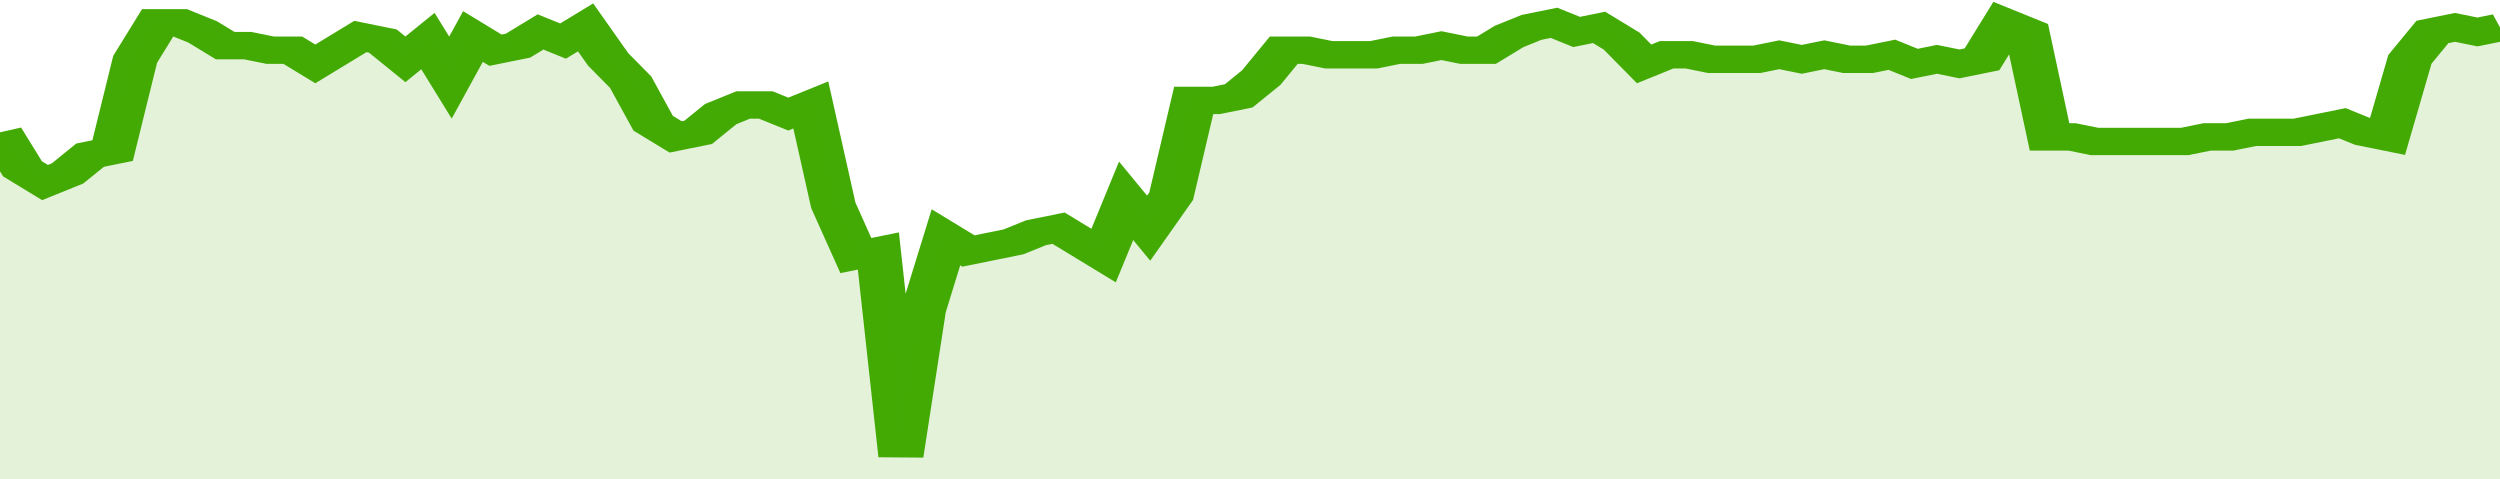
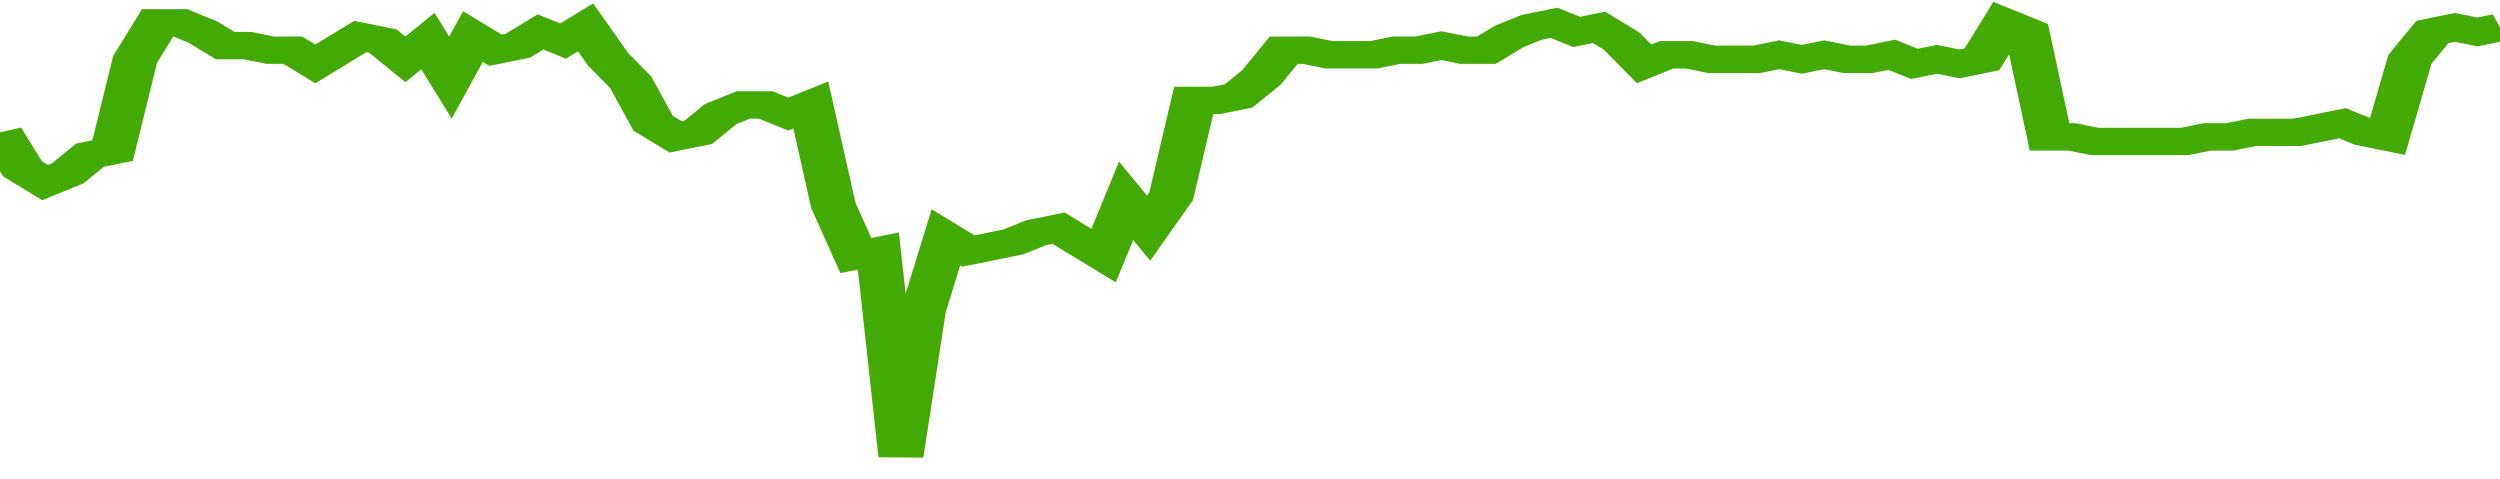
<svg xmlns="http://www.w3.org/2000/svg" viewBox="0 0 333 105" width="120" height="23" preserveAspectRatio="none">
  <polyline fill="none" stroke="#43AA05" stroke-width="6" points="0, 29 3, 37 6, 40 9, 38 12, 34 15, 33 18, 13 21, 5 24, 5 27, 7 30, 10 33, 10 36, 11 39, 11 42, 14 45, 11 48, 8 51, 9 54, 13 57, 9 60, 17 63, 8 66, 11 69, 10 72, 7 75, 9 78, 6 81, 13 84, 18 87, 27 90, 30 93, 29 96, 25 99, 23 102, 23 105, 25 108, 23 111, 45 114, 56 117, 55 120, 100 123, 68 126, 52 129, 55 132, 54 135, 53 138, 51 141, 50 144, 53 147, 56 150, 44 153, 50 156, 43 159, 22 162, 22 165, 21 168, 17 171, 11 174, 11 177, 12 180, 12 183, 12 186, 11 189, 11 192, 10 195, 11 198, 11 201, 8 204, 6 207, 5 210, 7 213, 6 216, 9 219, 14 222, 12 225, 12 228, 13 231, 13 234, 13 237, 12 240, 13 243, 12 246, 13 249, 13 252, 12 255, 14 258, 13 261, 14 264, 13 267, 5 270, 7 273, 30 276, 30 279, 31 282, 31 285, 31 288, 31 291, 31 294, 30 297, 30 300, 29 303, 29 306, 29 309, 28 312, 27 315, 29 318, 30 321, 13 324, 7 327, 6 330, 7 333, 6 333, 6 "> </polyline>
-   <polygon fill="#43AA05" opacity="0.15" points="0, 105 0, 29 3, 37 6, 40 9, 38 12, 34 15, 33 18, 13 21, 5 24, 5 27, 7 30, 10 33, 10 36, 11 39, 11 42, 14 45, 11 48, 8 51, 9 54, 13 57, 9 60, 17 63, 8 66, 11 69, 10 72, 7 75, 9 78, 6 81, 13 84, 18 87, 27 90, 30 93, 29 96, 25 99, 23 102, 23 105, 25 108, 23 111, 45 114, 56 117, 55 120, 100 123, 68 126, 52 129, 55 132, 54 135, 53 138, 51 141, 50 144, 53 147, 56 150, 44 153, 50 156, 43 159, 22 162, 22 165, 21 168, 17 171, 11 174, 11 177, 12 180, 12 183, 12 186, 11 189, 11 192, 10 195, 11 198, 11 201, 8 204, 6 207, 5 210, 7 213, 6 216, 9 219, 14 222, 12 225, 12 228, 13 231, 13 234, 13 237, 12 240, 13 243, 12 246, 13 249, 13 252, 12 255, 14 258, 13 261, 14 264, 13 267, 5 270, 7 273, 30 276, 30 279, 31 282, 31 285, 31 288, 31 291, 31 294, 30 297, 30 300, 29 303, 29 306, 29 309, 28 312, 27 315, 29 318, 30 321, 13 324, 7 327, 6 330, 7 333, 6 333, 105 " />
</svg>